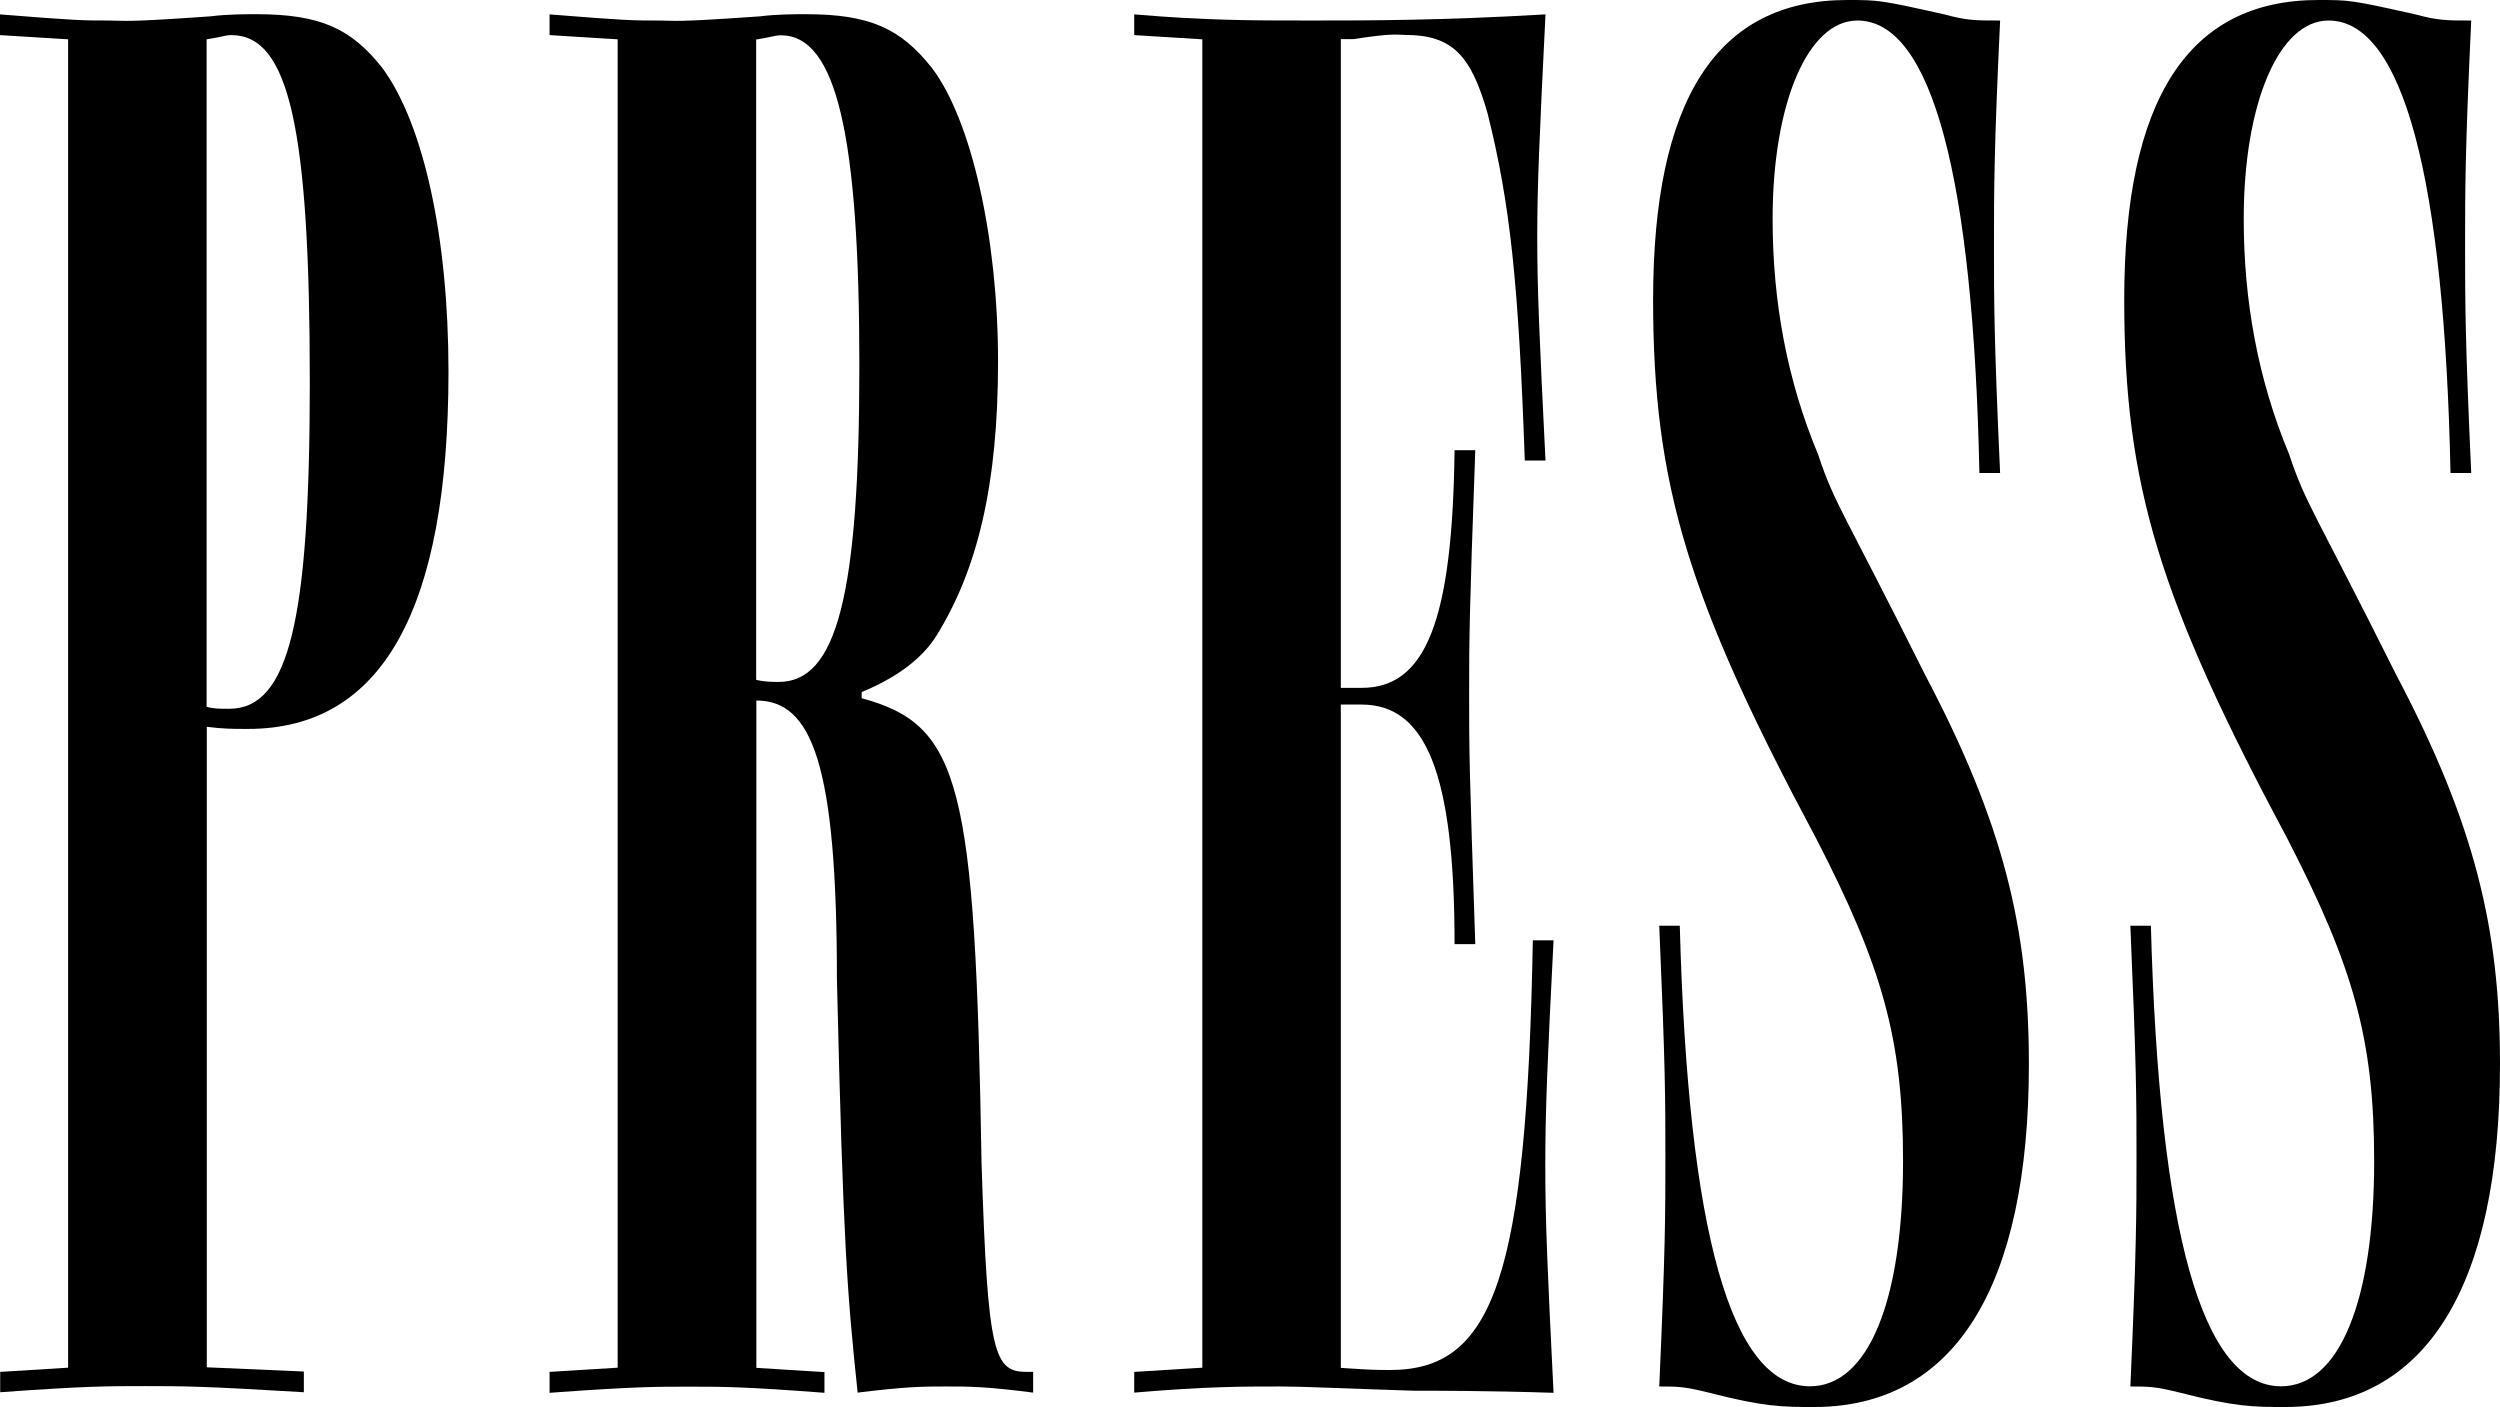
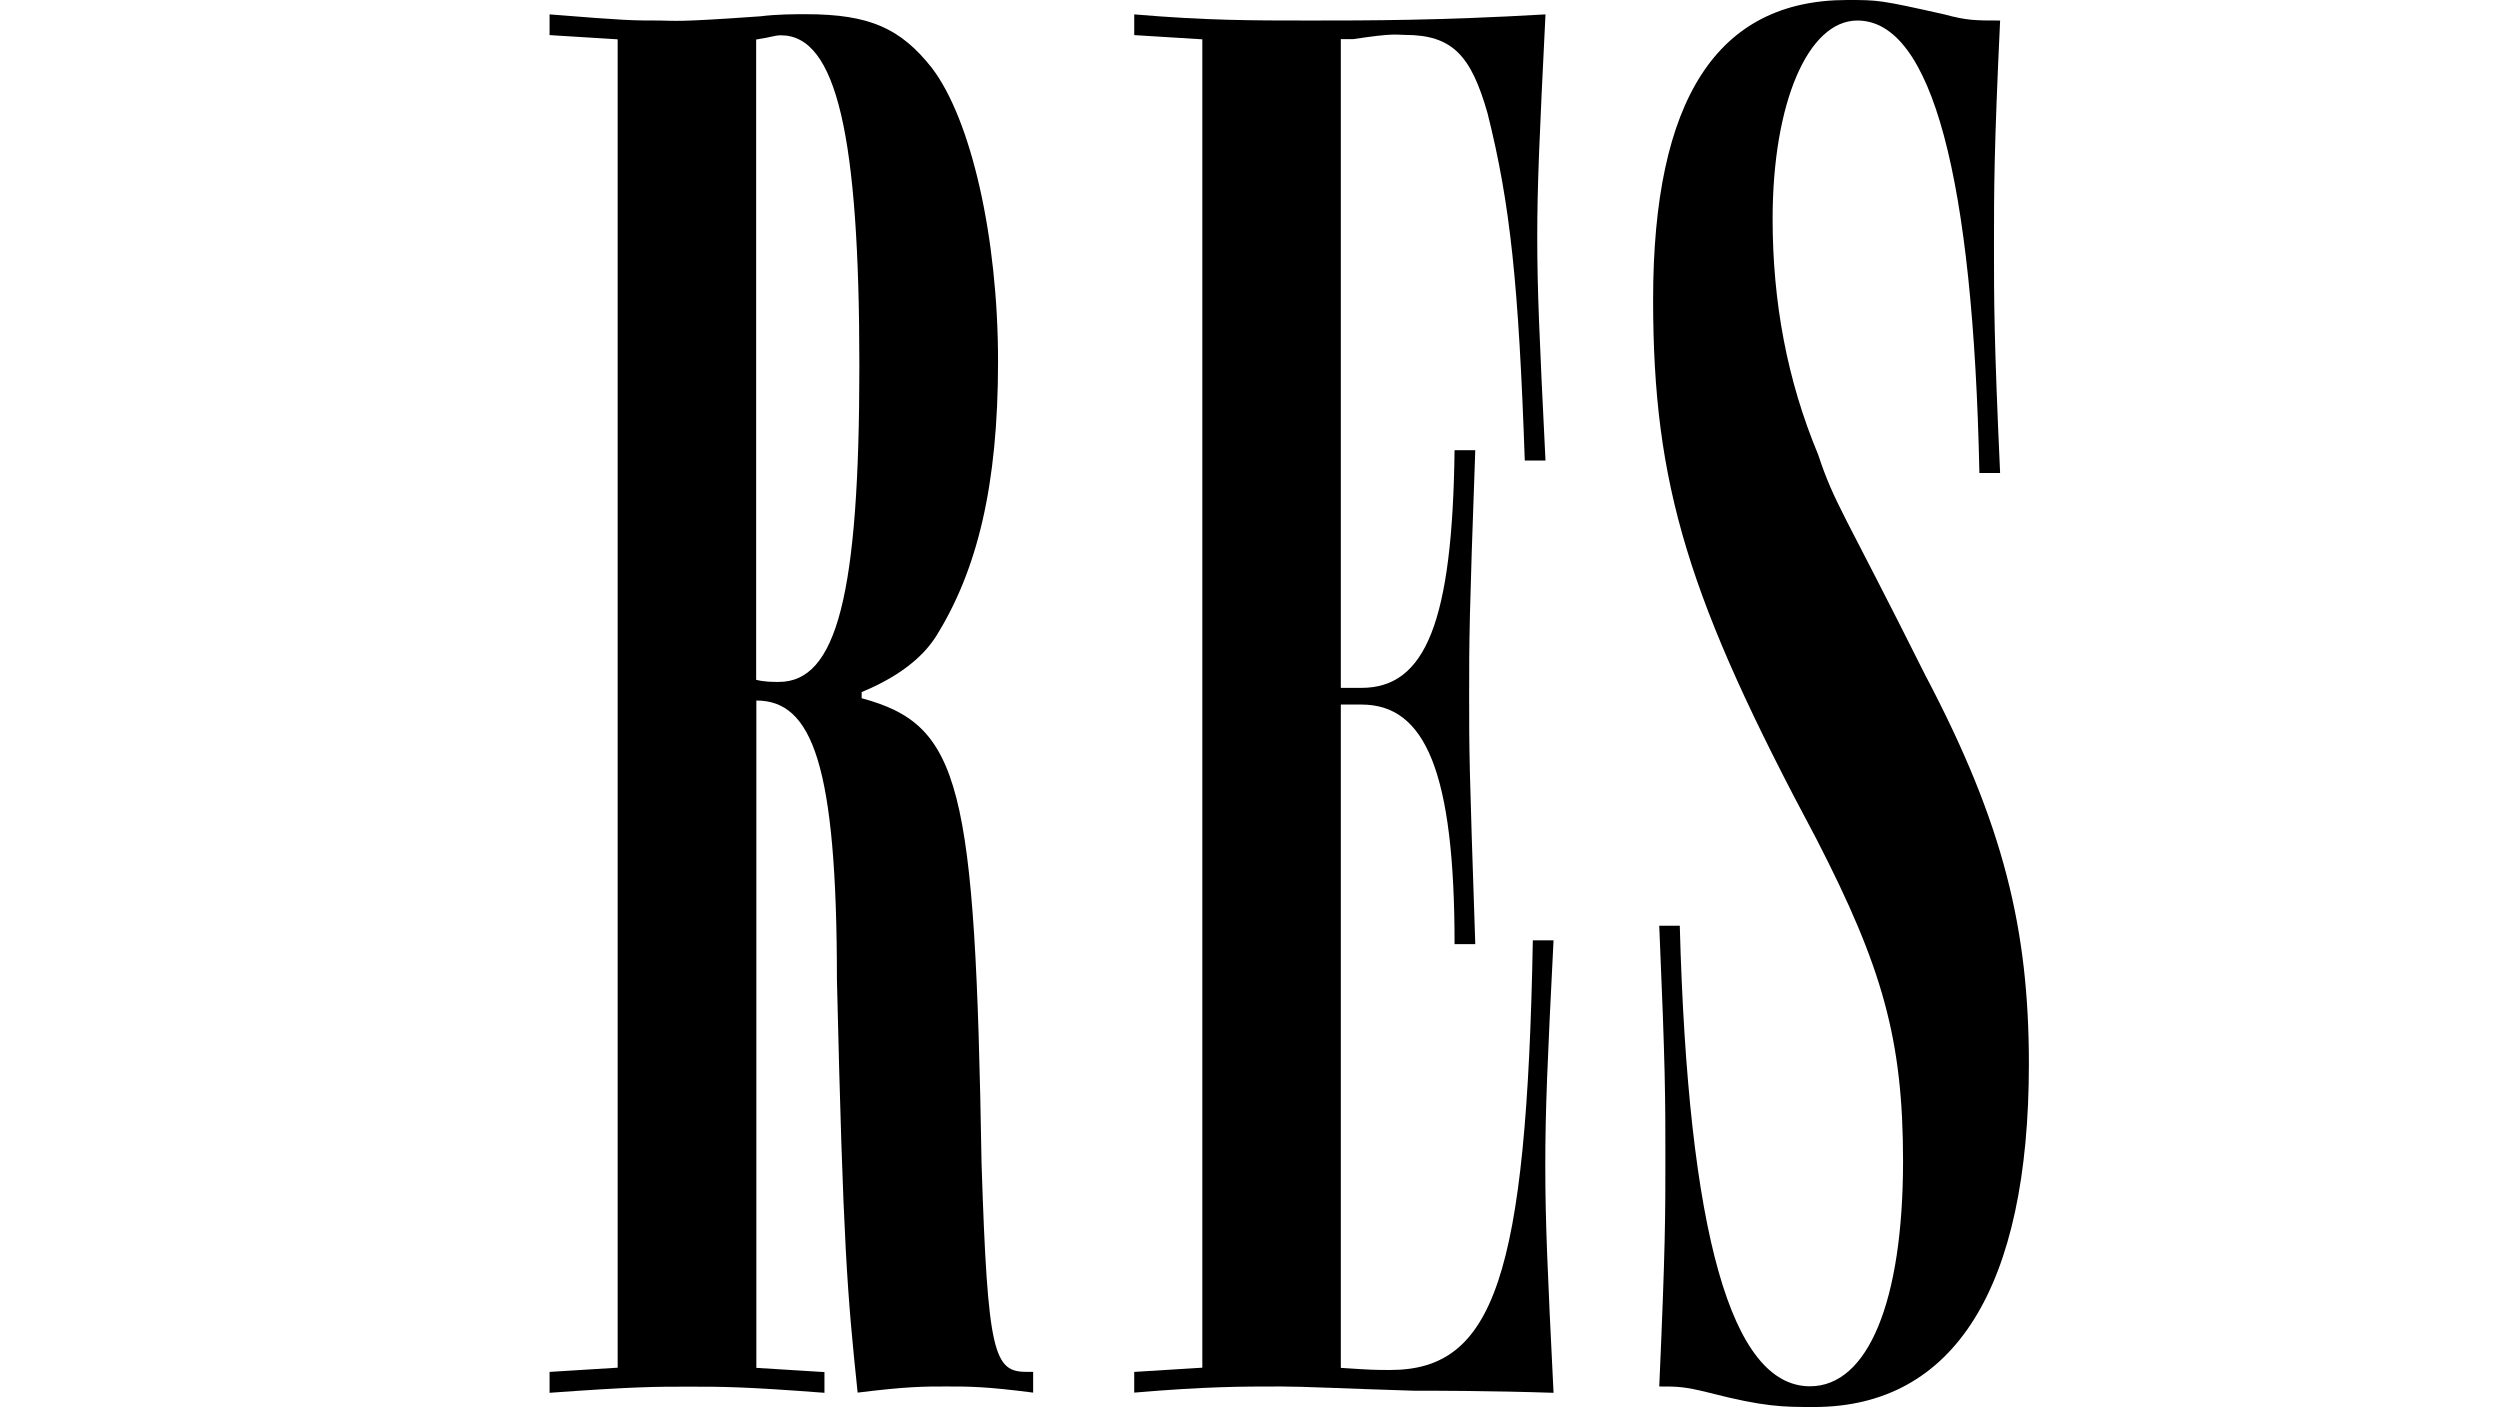
<svg xmlns="http://www.w3.org/2000/svg" id="_レイヤー_2" viewBox="0 0 130.33 73.35">
  <g id="_デザイン">
-     <path d="m0,71.52l3.55-.22V2.05l-3.55-.22V.75c3.99.32,4.31.32,5.71.32.86,0,.65.11,5.28-.22.86-.11,1.83-.11,2.37-.11,3.34,0,4.95.75,6.57,2.8,2.15,2.91,3.45,8.83,3.45,15.83,0,12.39-3.45,18.63-10.45,18.63-.75,0-1.29,0-2.15-.11v33.39l5.06.22v1.08c-5.28-.32-6.35-.32-8.29-.32s-3.12,0-7.54.32v-1.08Zm10.77-34.68c.32.11.65.11,1.18.11,3.12,0,4.2-4.63,4.2-17.02,0-13.25-1.08-18.1-4.09-18.1-.32,0-.54.11-1.29.22v34.79Z" />
    <path d="m28.65,71.52l3.55-.22V2.05l-3.55-.22V.75c3.99.32,4.31.32,5.71.32.86,0,.65.11,5.28-.22.86-.11,1.83-.11,2.37-.11,3.34,0,4.95.75,6.57,2.8,2.05,2.69,3.45,8.83,3.45,15.3s-1.08,10.88-3.23,14.33c-.75,1.18-2.05,2.15-3.88,2.91v.32c5.17,1.4,5.92,4.42,6.25,24.24.32,10.02.65,10.88,2.37,10.88h.32v1.08c-2.48-.32-3.34-.32-4.52-.32s-2.05,0-4.63.32c-.54-5.17-.75-7.54-1.08-21.54,0-11.2-1.29-14.54-4.2-14.54v34.79l3.55.22v1.08c-4.2-.32-5.28-.32-7.11-.32-1.72,0-2.8,0-7.22.32v-1.08Zm10.77-36.08c.43.11.86.11,1.18.11,3.02,0,4.2-4.52,4.2-16.48s-1.18-17.23-4.09-17.23c-.32,0-.54.11-1.29.22v33.39Z" />
    <path d="m59.13,71.52l3.55-.22V2.05l-3.55-.22V.75c3.77.32,6.14.32,9.16.32s6.79,0,12.28-.32c-.32,6.46-.43,8.94-.43,11.63s.11,5.17.43,11.63h-1.08c-.32-9.16-.75-13.36-1.94-18.1-.86-3.02-1.83-4.09-4.31-4.09-.43,0-.54-.11-2.69.22h-.65v33.82h1.08c3.34,0,4.74-3.45,4.85-12.39h1.08c-.32,8.83-.32,9.91-.32,12.82s0,3.45.32,12.93h-1.08c0-8.94-1.51-12.49-4.85-12.49h-1.08v34.58c1.62.11,1.83.11,2.58.11,5.39,0,7.11-4.85,7.43-22.4h1.08c-.32,6.35-.43,8.83-.43,11.74s.11,5.39.43,11.85c-3.34-.11-6.35-.11-7.32-.11-3.55-.11-5.71-.22-6.89-.22-2.05,0-3.88,0-7.65.32v-1.08Z" />
    <path d="m87.57,48.25c.43,16.05,2.69,24.02,6.79,24.02,3.02,0,4.85-4.42,4.85-11.74,0-6.36-1.08-10.12-4.52-16.8-6.68-12.49-8.51-18.42-8.51-28.11,0-10.45,3.34-15.62,10.12-15.62,1.62,0,1.72,0,5.06.75,1.18.32,1.62.32,2.91.32-.32,6.79-.32,8.83-.32,11.74s0,4.85.32,11.85h-1.08c-.32-15.4-2.48-23.59-6.36-23.59-2.58,0-4.42,4.31-4.42,10.34,0,4.31.75,8.4,2.37,12.28.86,2.59,1.29,2.91,5.6,11.53,4.09,7.76,5.39,13.25,5.39,20.25,0,11.63-3.88,17.88-11.2,17.88-1.62,0-2.58,0-5.49-.75-1.29-.32-1.62-.32-2.58-.32.32-7.22.32-8.94.32-11.96s0-4.63-.32-12.06h1.08Z" />
-     <path d="m112.13,48.25c.43,16.05,2.69,24.02,6.79,24.02,3.02,0,4.85-4.42,4.85-11.74,0-6.36-1.08-10.12-4.52-16.8-6.68-12.49-8.51-18.42-8.51-28.11,0-10.45,3.34-15.62,10.12-15.62,1.62,0,1.72,0,5.06.75,1.18.32,1.62.32,2.91.32-.32,6.79-.32,8.83-.32,11.74s0,4.85.32,11.85h-1.08c-.32-15.4-2.48-23.59-6.36-23.59-2.58,0-4.42,4.31-4.42,10.34,0,4.31.75,8.4,2.37,12.28.86,2.59,1.29,2.91,5.6,11.53,4.09,7.76,5.39,13.25,5.39,20.25,0,11.63-3.88,17.88-11.2,17.88-1.62,0-2.58,0-5.49-.75-1.29-.32-1.62-.32-2.58-.32.32-7.22.32-8.94.32-11.96s0-4.63-.32-12.06h1.08Z" />
  </g>
</svg>